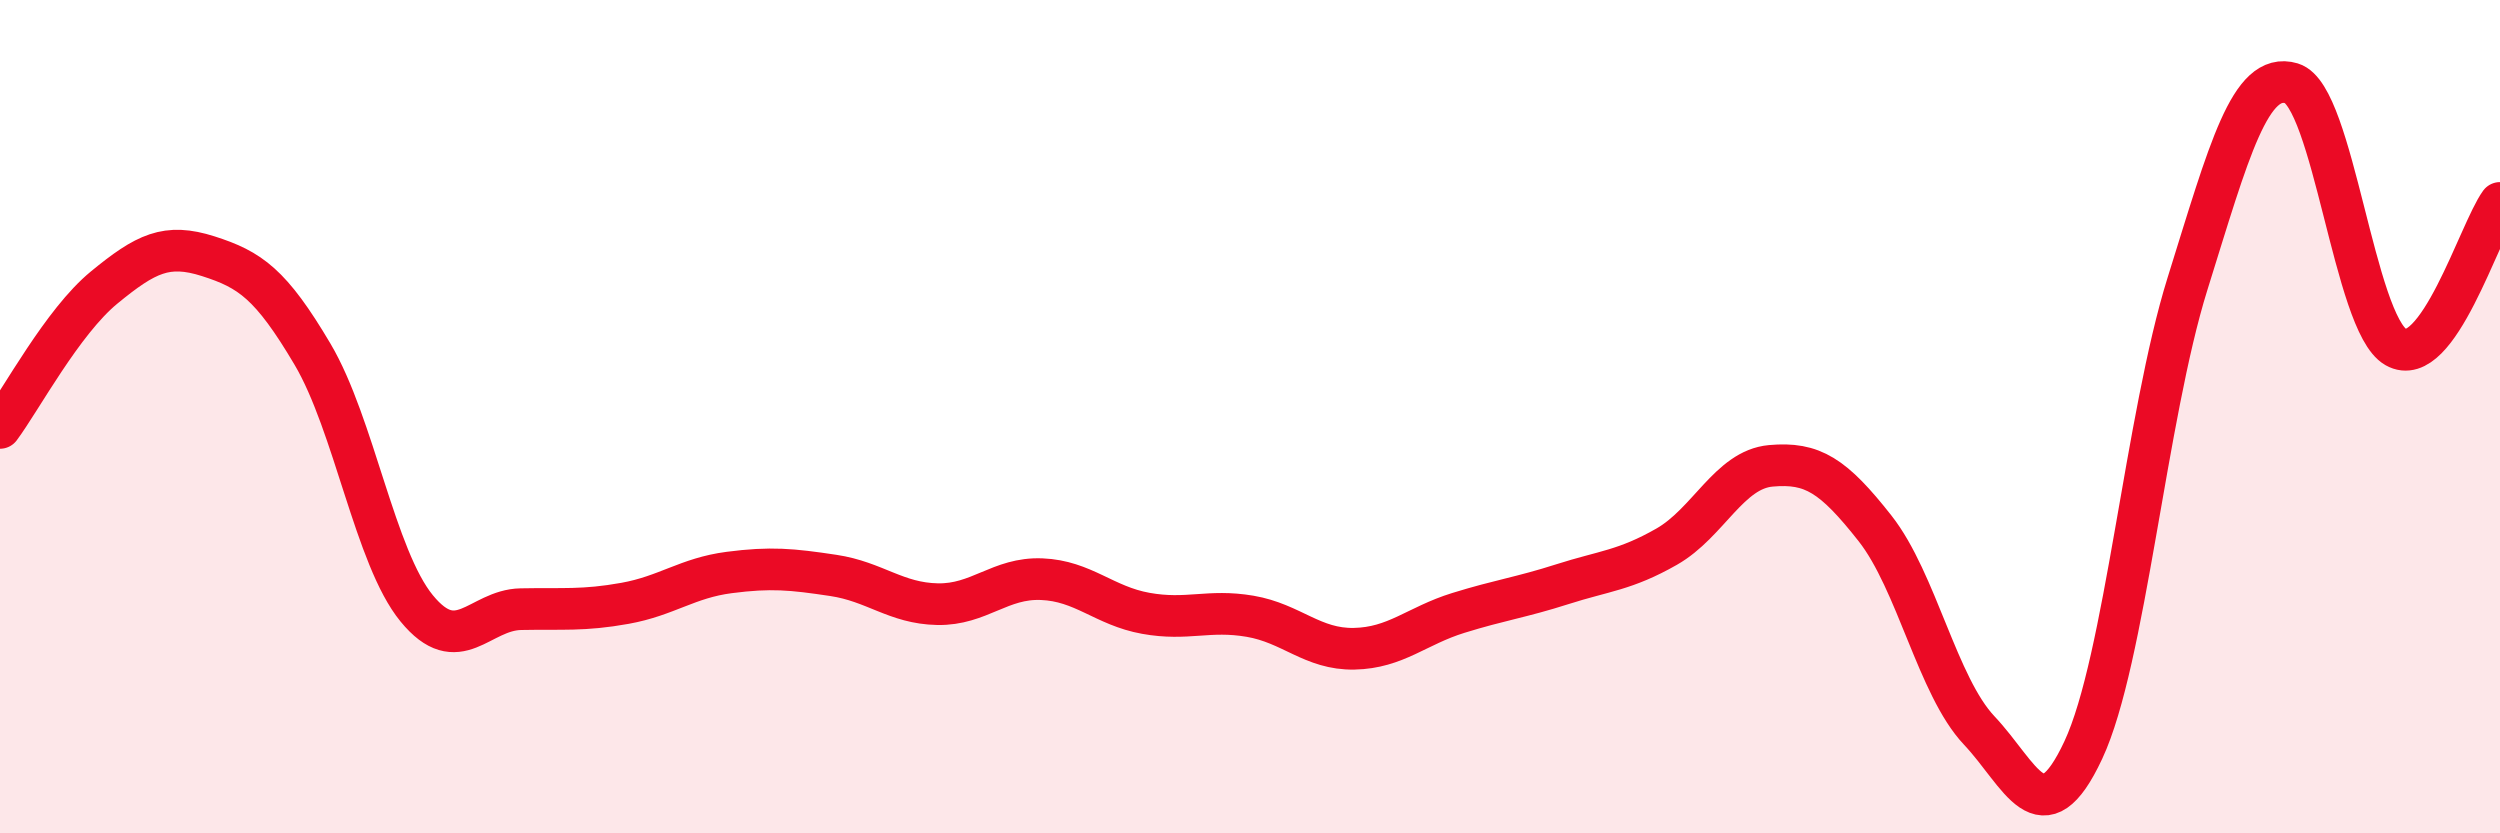
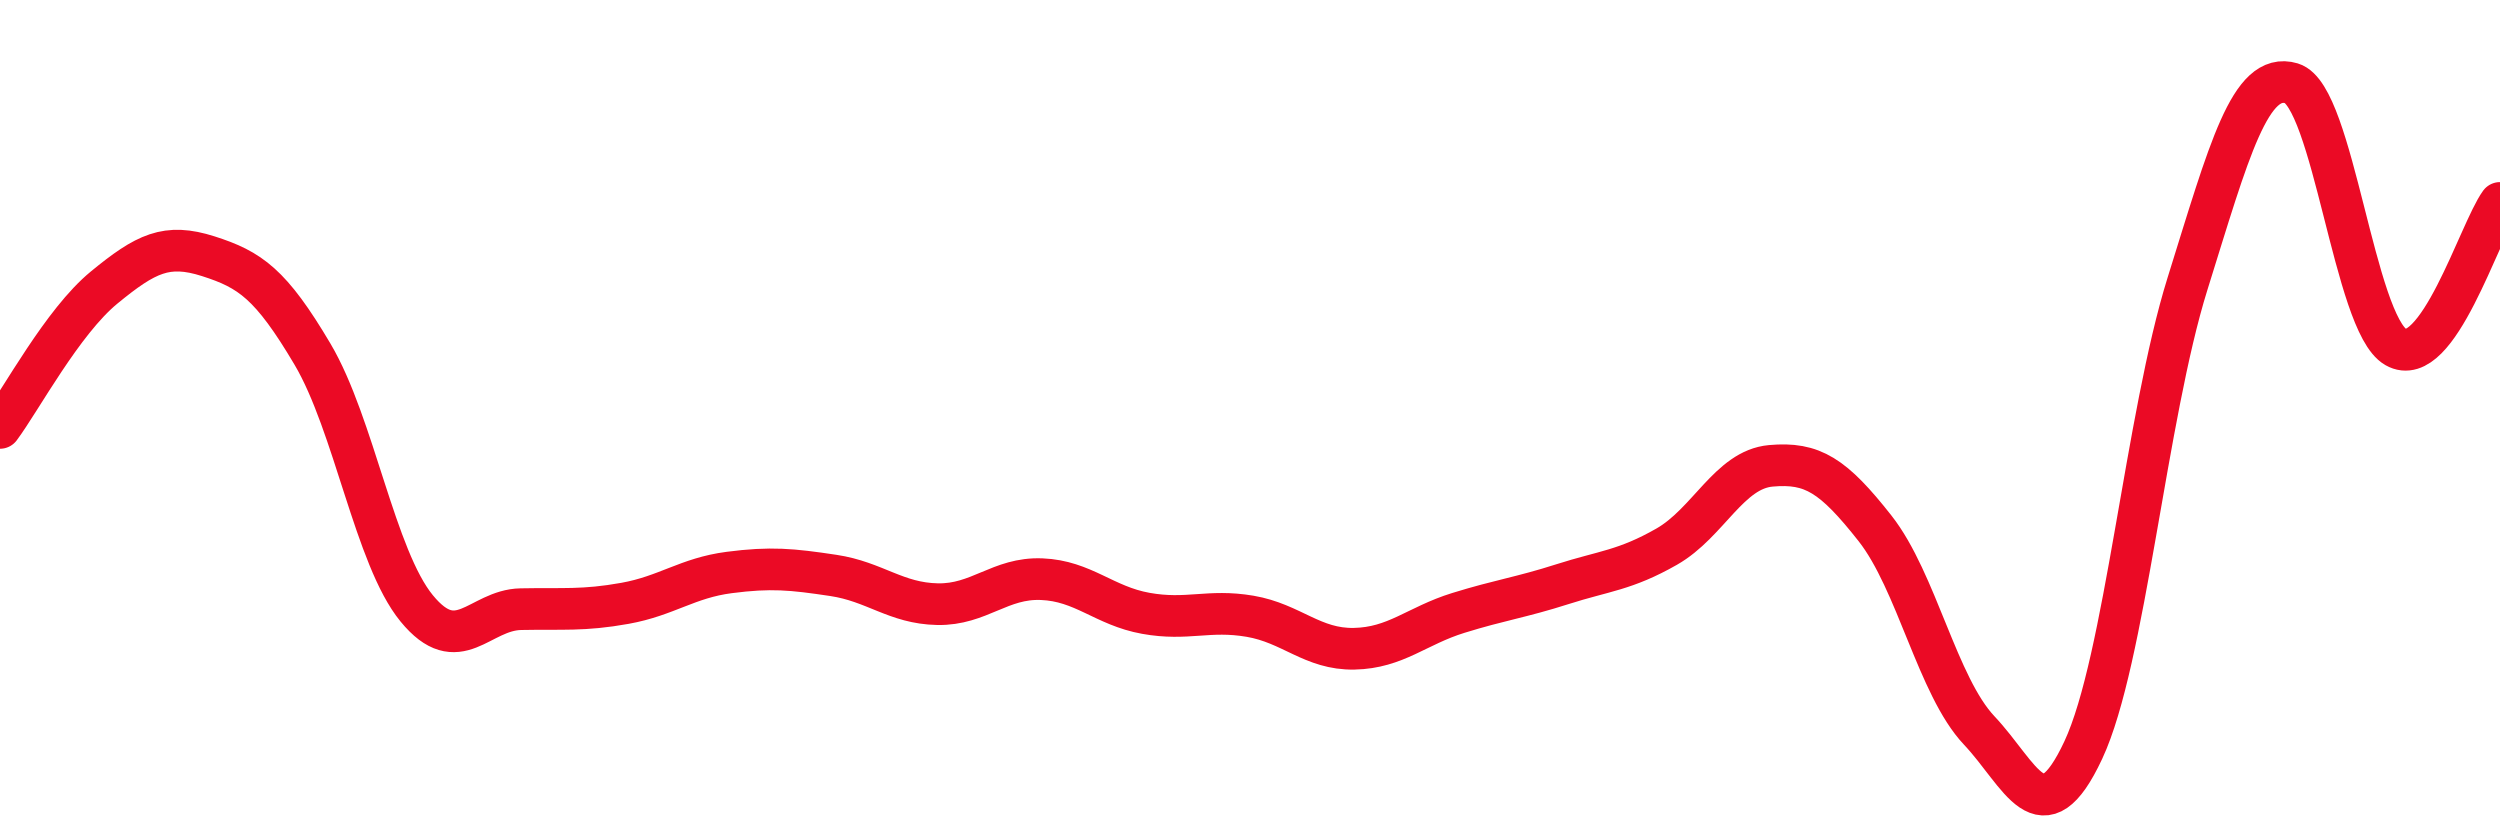
<svg xmlns="http://www.w3.org/2000/svg" width="60" height="20" viewBox="0 0 60 20">
-   <path d="M 0,10.27 C 0.5,9.6 1.5,7.72 2.5,6.9 C 3.5,6.08 4,5.83 5,6.15 C 6,6.47 6.5,6.81 7.5,8.5 C 8.5,10.19 9,13.38 10,14.6 C 11,15.82 11.5,14.64 12.5,14.62 C 13.5,14.6 14,14.66 15,14.48 C 16,14.3 16.5,13.87 17.5,13.74 C 18.5,13.61 19,13.66 20,13.81 C 21,13.96 21.5,14.48 22.5,14.5 C 23.5,14.52 24,13.86 25,13.9 C 26,13.94 26.5,14.54 27.5,14.72 C 28.5,14.9 29,14.62 30,14.79 C 31,14.96 31.5,15.59 32.5,15.57 C 33.5,15.55 34,15.02 35,14.71 C 36,14.4 36.5,14.34 37.5,14.02 C 38.5,13.7 39,13.69 40,13.12 C 41,12.55 41.5,11.27 42.5,11.18 C 43.5,11.09 44,11.41 45,12.68 C 46,13.95 46.5,16.47 47.5,17.53 C 48.5,18.59 49,20.14 50,18 C 51,15.86 51.5,10.01 52.5,6.81 C 53.5,3.61 54,1.7 55,2 C 56,2.3 56.5,7.76 57.5,8.33 C 58.5,8.9 59.5,5.56 60,4.87L60 20L0 20Z" fill="#EB0A25" opacity="0.1" stroke-linecap="round" stroke-linejoin="round" />
  <path d="M 0,10.27 C 0.5,9.6 1.5,7.72 2.5,6.9 C 3.5,6.08 4,5.83 5,6.15 C 6,6.47 6.5,6.81 7.5,8.5 C 8.5,10.19 9,13.38 10,14.6 C 11,15.82 11.5,14.64 12.5,14.62 C 13.5,14.6 14,14.66 15,14.48 C 16,14.3 16.5,13.87 17.5,13.74 C 18.5,13.61 19,13.66 20,13.81 C 21,13.96 21.5,14.48 22.5,14.5 C 23.5,14.52 24,13.86 25,13.9 C 26,13.94 26.5,14.54 27.5,14.72 C 28.5,14.9 29,14.62 30,14.79 C 31,14.96 31.5,15.59 32.5,15.57 C 33.5,15.55 34,15.02 35,14.71 C 36,14.4 36.5,14.34 37.5,14.02 C 38.5,13.7 39,13.69 40,13.12 C 41,12.55 41.5,11.27 42.5,11.18 C 43.5,11.09 44,11.41 45,12.68 C 46,13.95 46.5,16.47 47.5,17.53 C 48.5,18.59 49,20.14 50,18 C 51,15.86 51.5,10.01 52.5,6.81 C 53.5,3.61 54,1.7 55,2 C 56,2.3 56.5,7.76 57.5,8.33 C 58.5,8.9 59.5,5.56 60,4.87" stroke="#EB0A25" stroke-width="1" fill="none" stroke-linecap="round" stroke-linejoin="round" />
</svg>